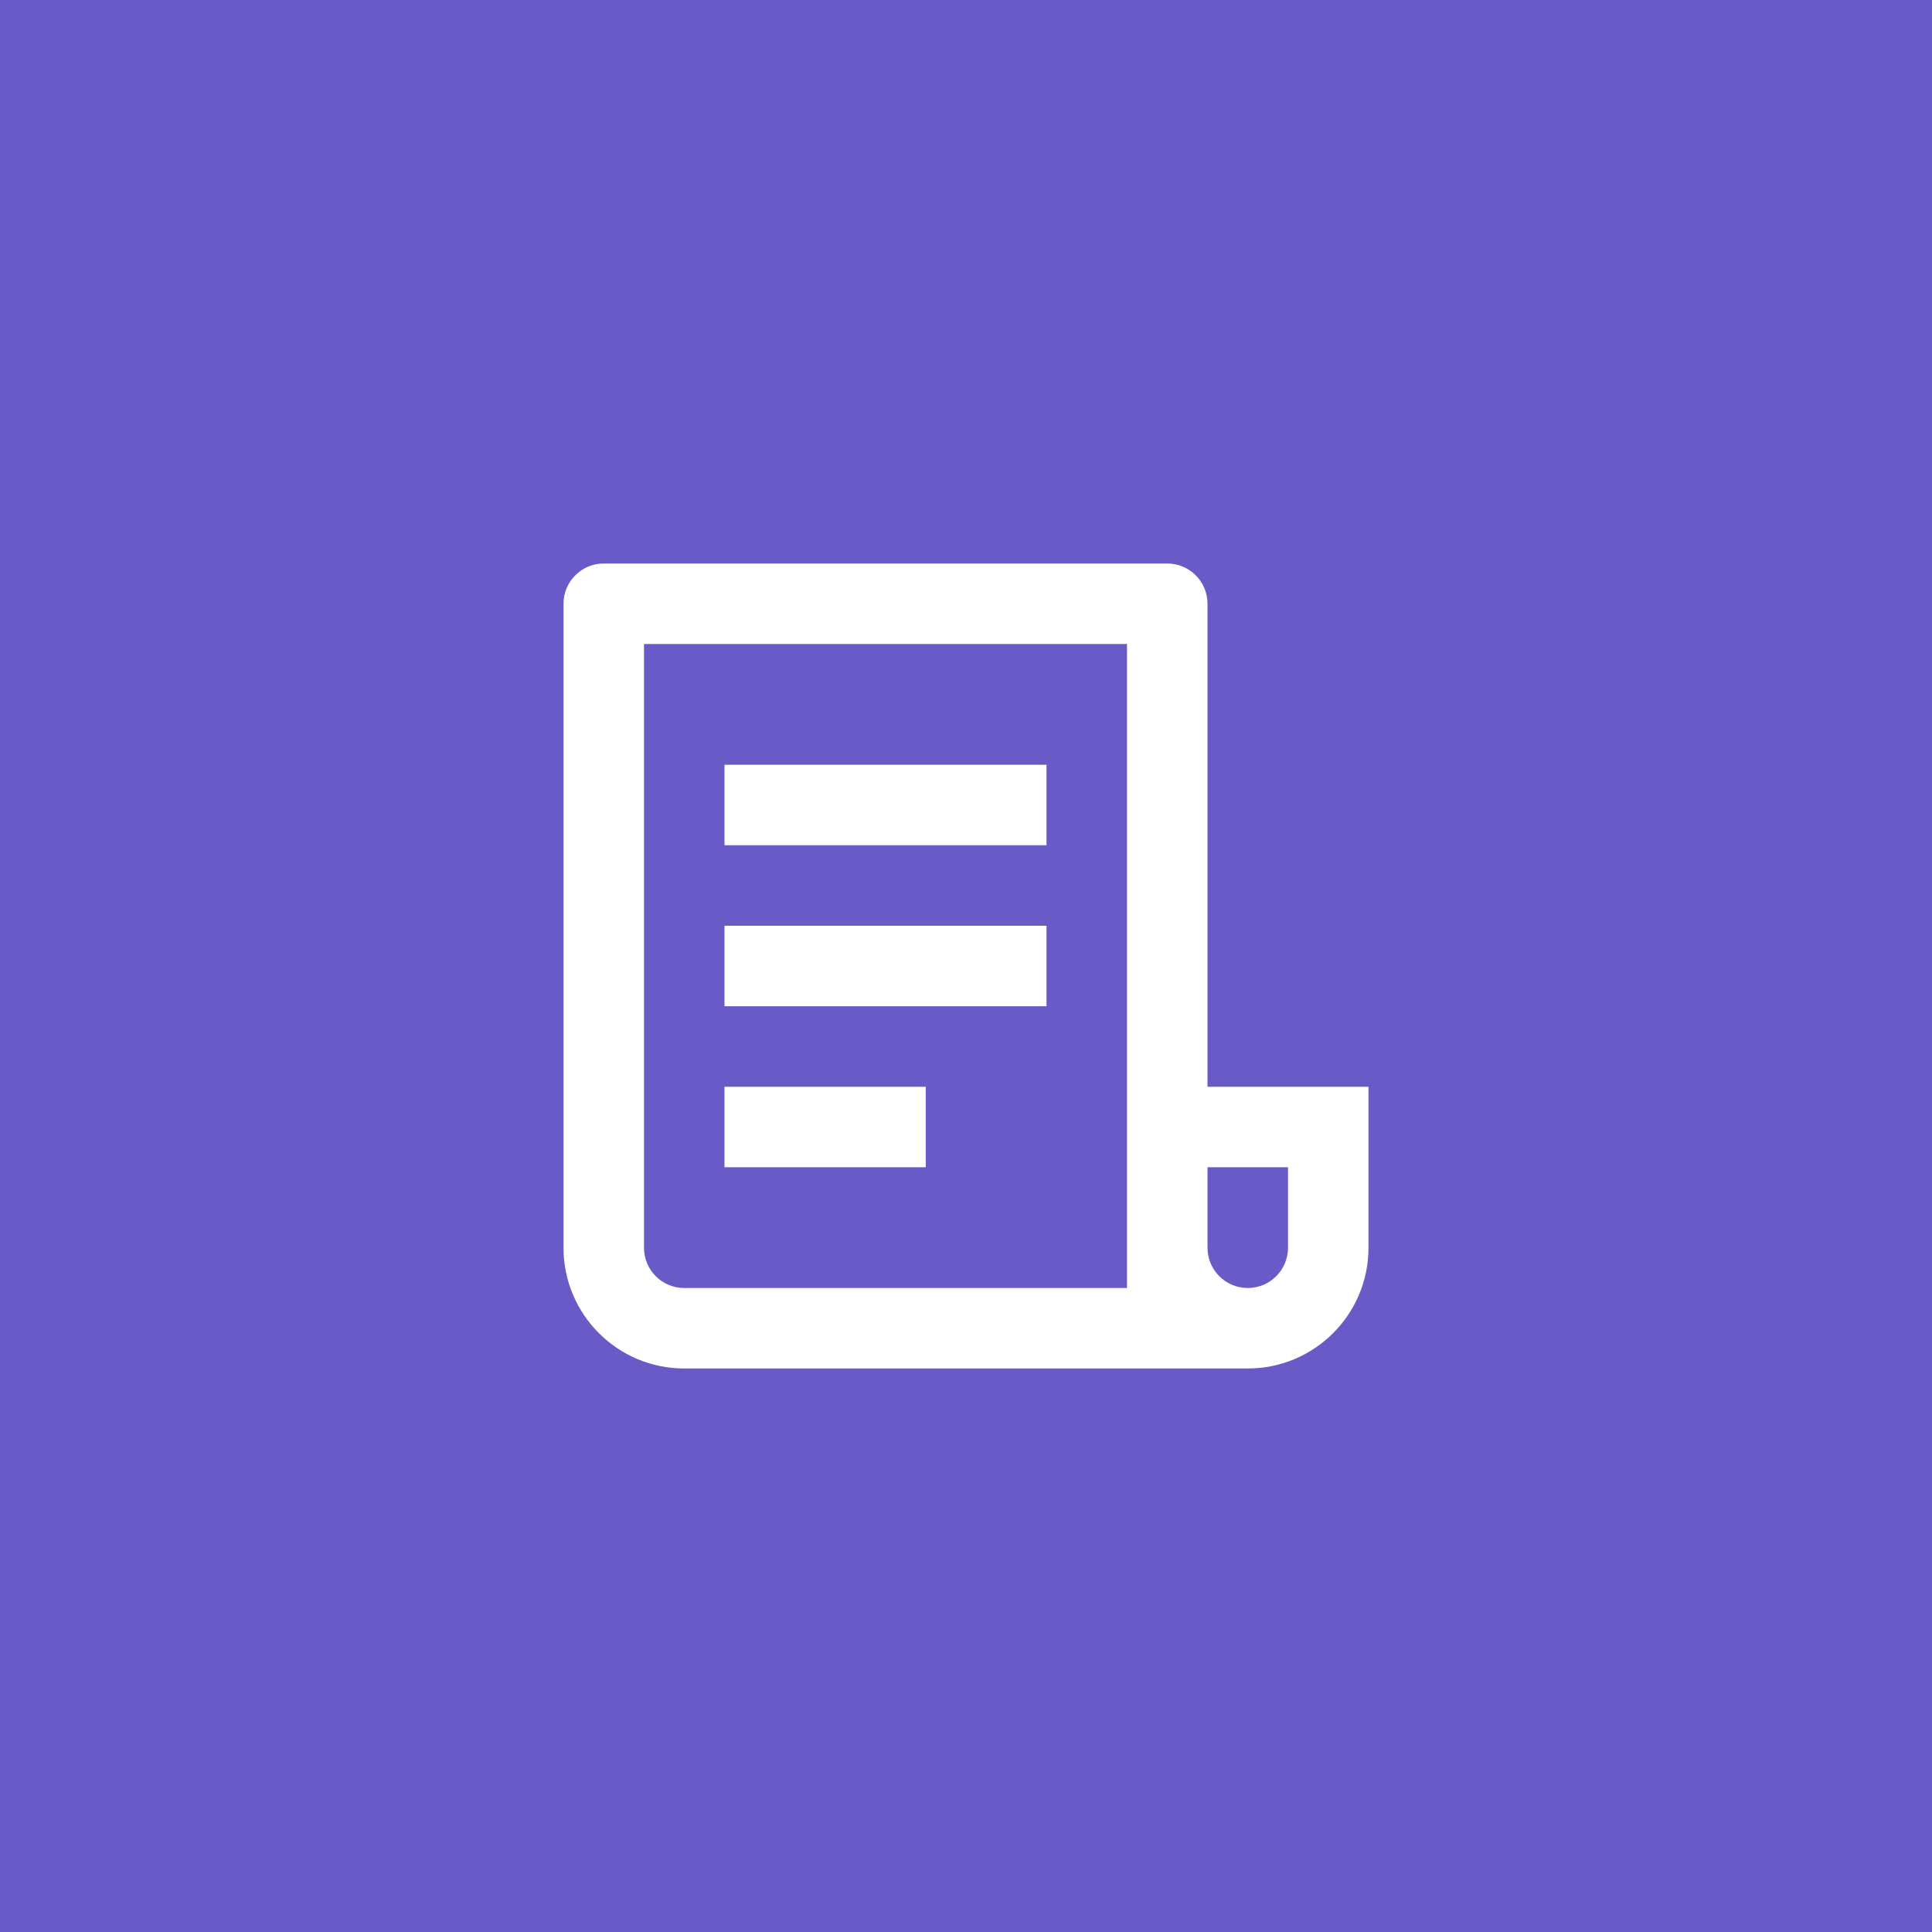
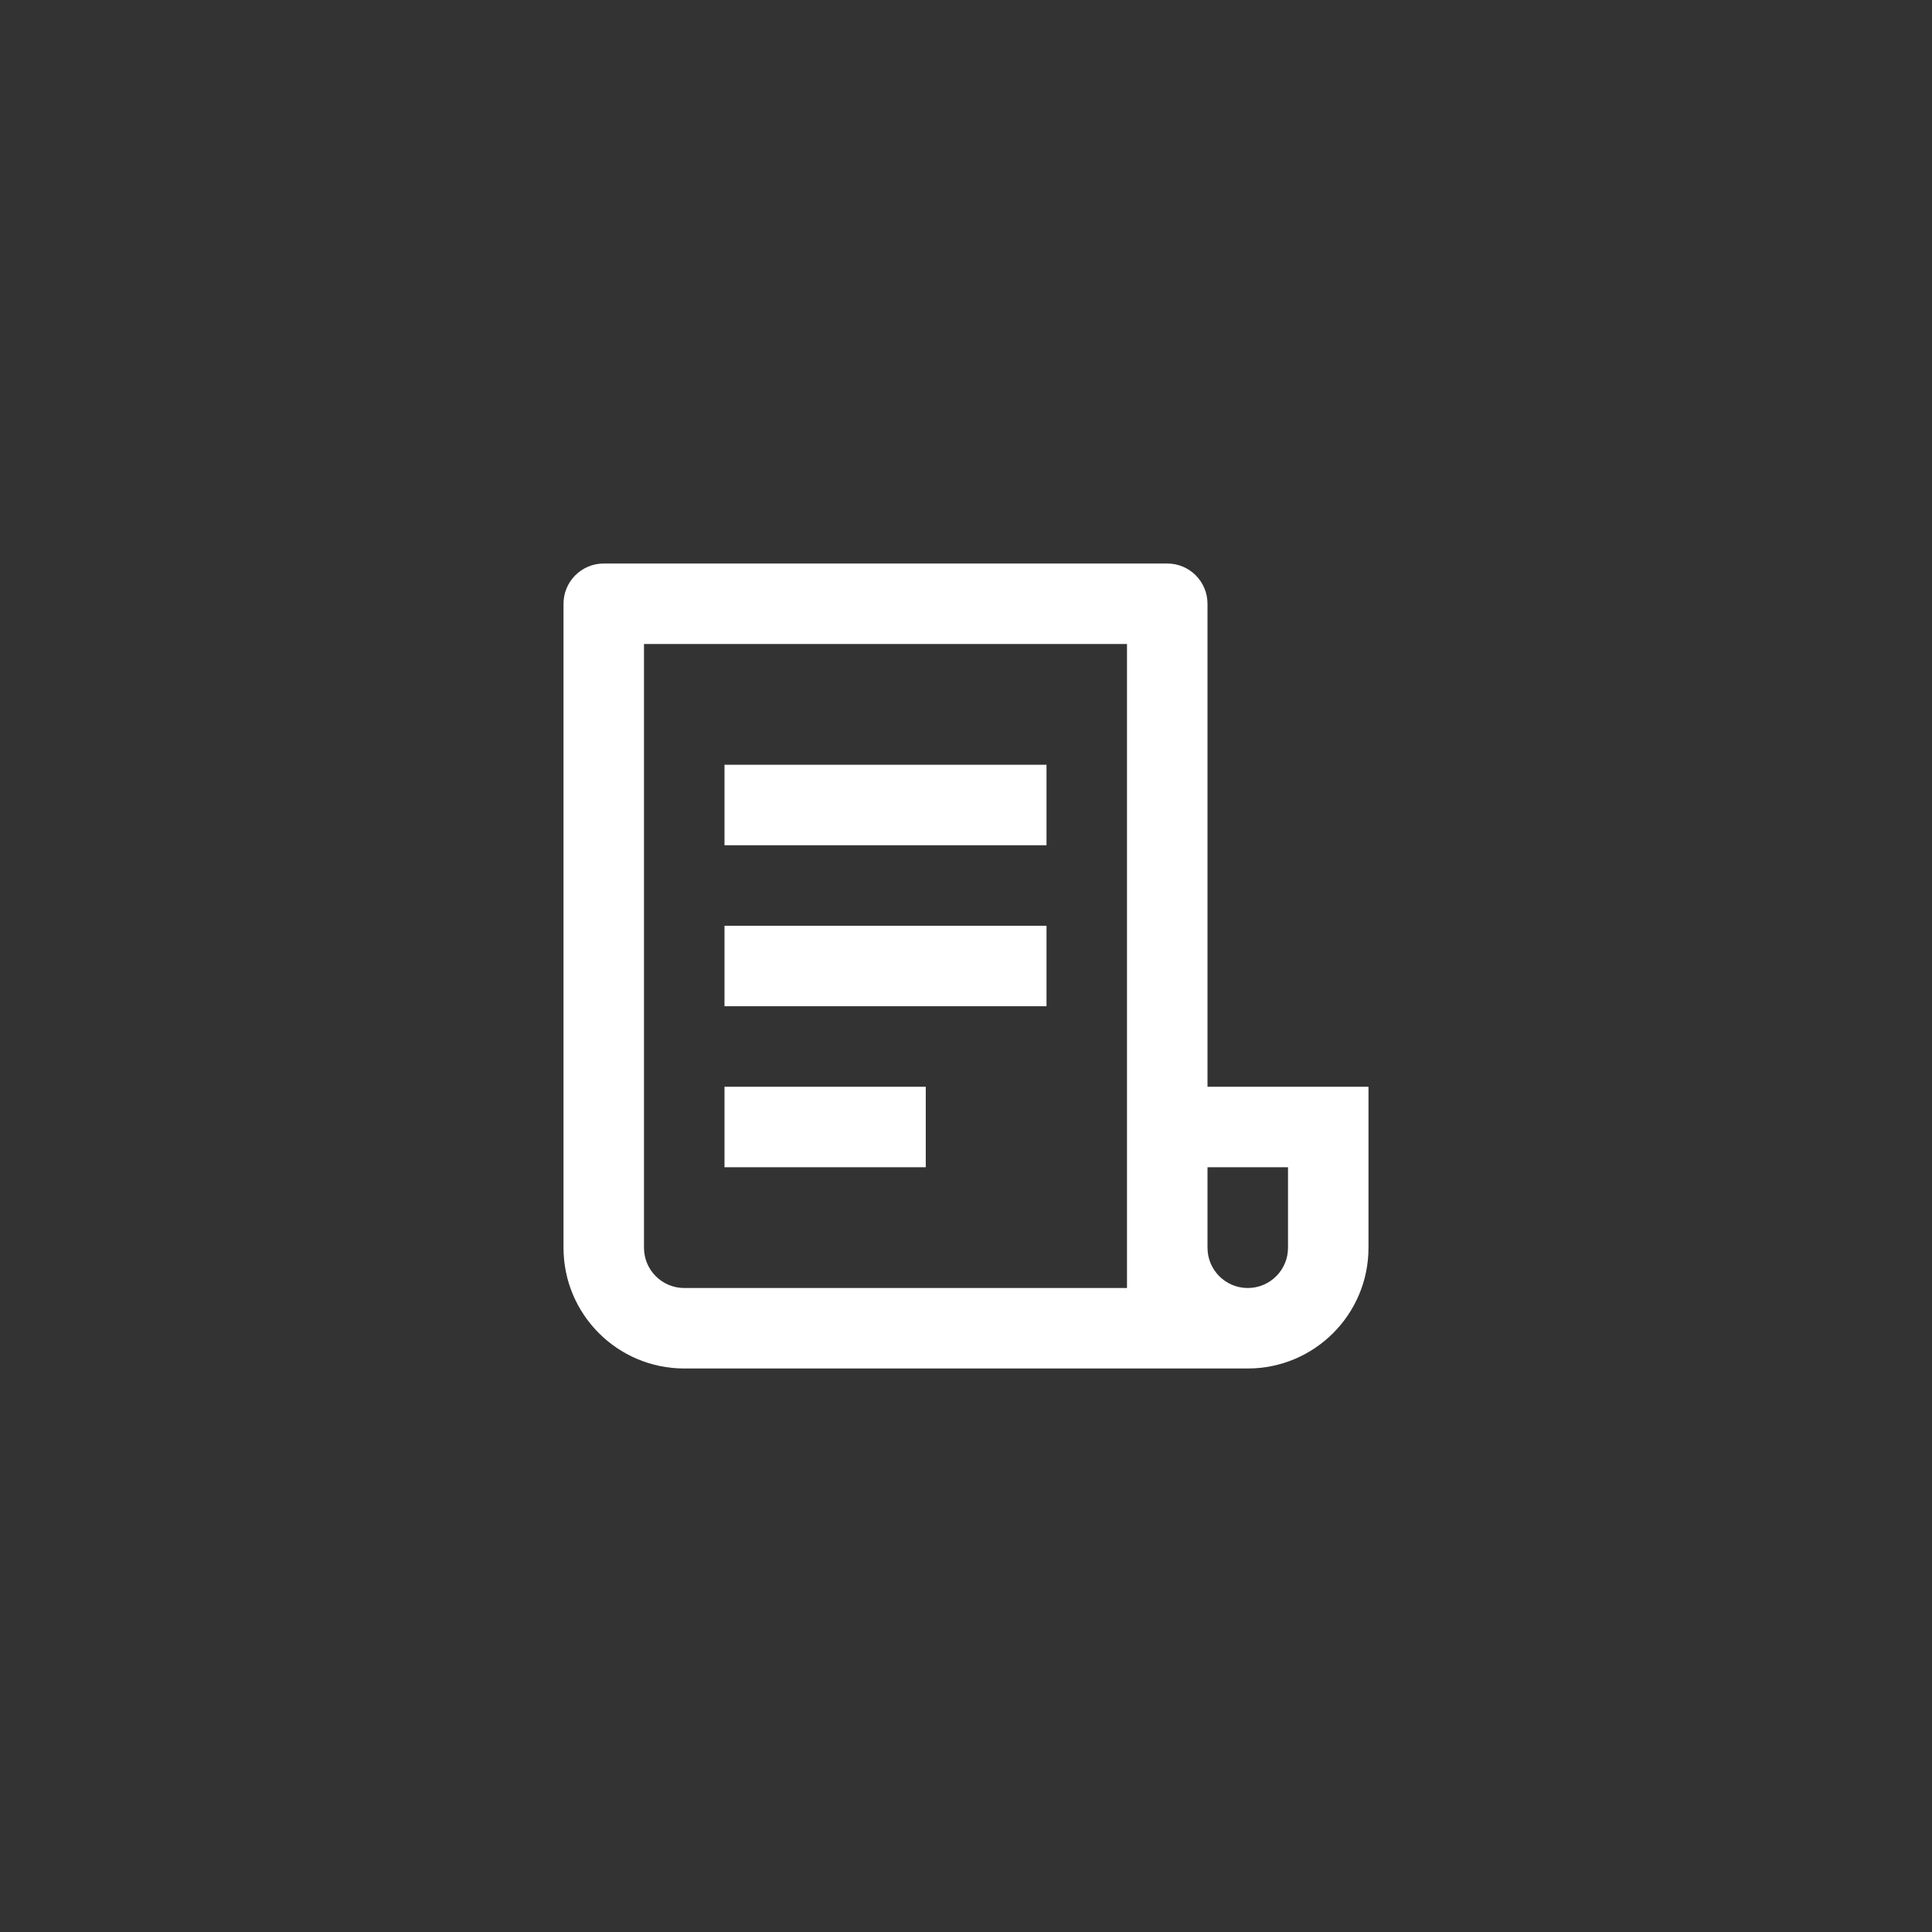
<svg xmlns="http://www.w3.org/2000/svg" width="64" height="64" viewBox="0 0 64 64" fill="none">
  <rect x="0" y="0" width="64" height="64" fill="#333333" stroke="none" />
-   <rect width="64" height="64" transform="matrix(-1 0 0 1 64 0)" fill="#685BC7" />
-   <path d="M41.333 45.333H22.667C20.458 45.333 18.667 43.542 18.667 41.333V20C18.667 19.264 19.264 18.667 20 18.667H38.667C39.403 18.667 40 19.264 40 20V36H45.333V41.333C45.333 43.542 43.543 45.333 41.333 45.333ZM40 38.667V41.333C40 42.07 40.597 42.667 41.333 42.667C42.07 42.667 42.667 42.07 42.667 41.333V38.667H40ZM37.333 42.667V21.333H21.333V41.333C21.333 42.07 21.93 42.667 22.667 42.667H37.333ZM24 25.333H34.667V28H24V25.333ZM24 30.667H34.667V33.333H24V30.667ZM24 36H30.667V38.667H24V36Z" fill="white" />
+   <path d="M41.333 45.333H22.667C20.458 45.333 18.667 43.542 18.667 41.333V20C18.667 19.264 19.264 18.667 20 18.667H38.667C39.403 18.667 40 19.264 40 20V36H45.333V41.333C45.333 43.542 43.543 45.333 41.333 45.333ZM40 38.667V41.333C40 42.07 40.597 42.667 41.333 42.667C42.07 42.667 42.667 42.07 42.667 41.333V38.667H40ZM37.333 42.667V21.333H21.333V41.333C21.333 42.07 21.93 42.667 22.667 42.667H37.333ZM24 25.333H34.667V28H24V25.333M24 30.667H34.667V33.333H24V30.667ZM24 36H30.667V38.667H24V36Z" fill="white" />
</svg>